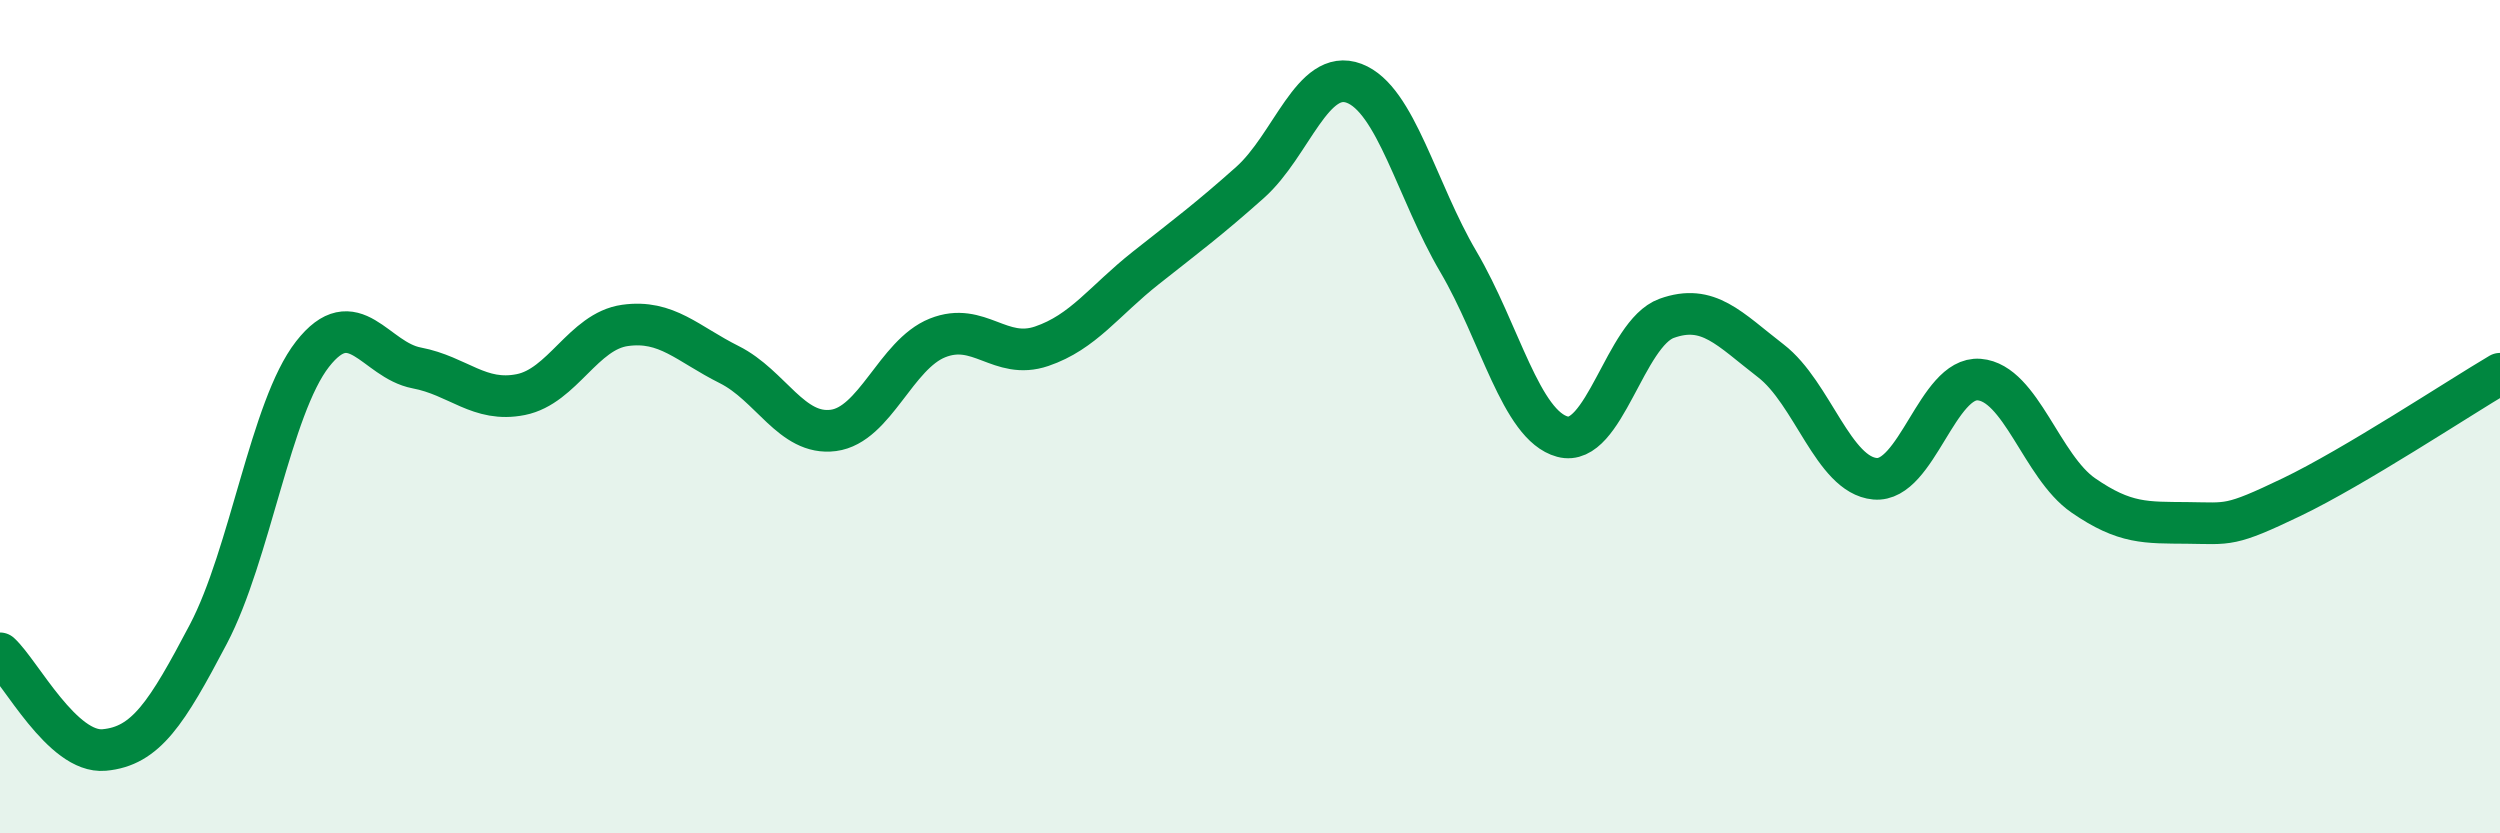
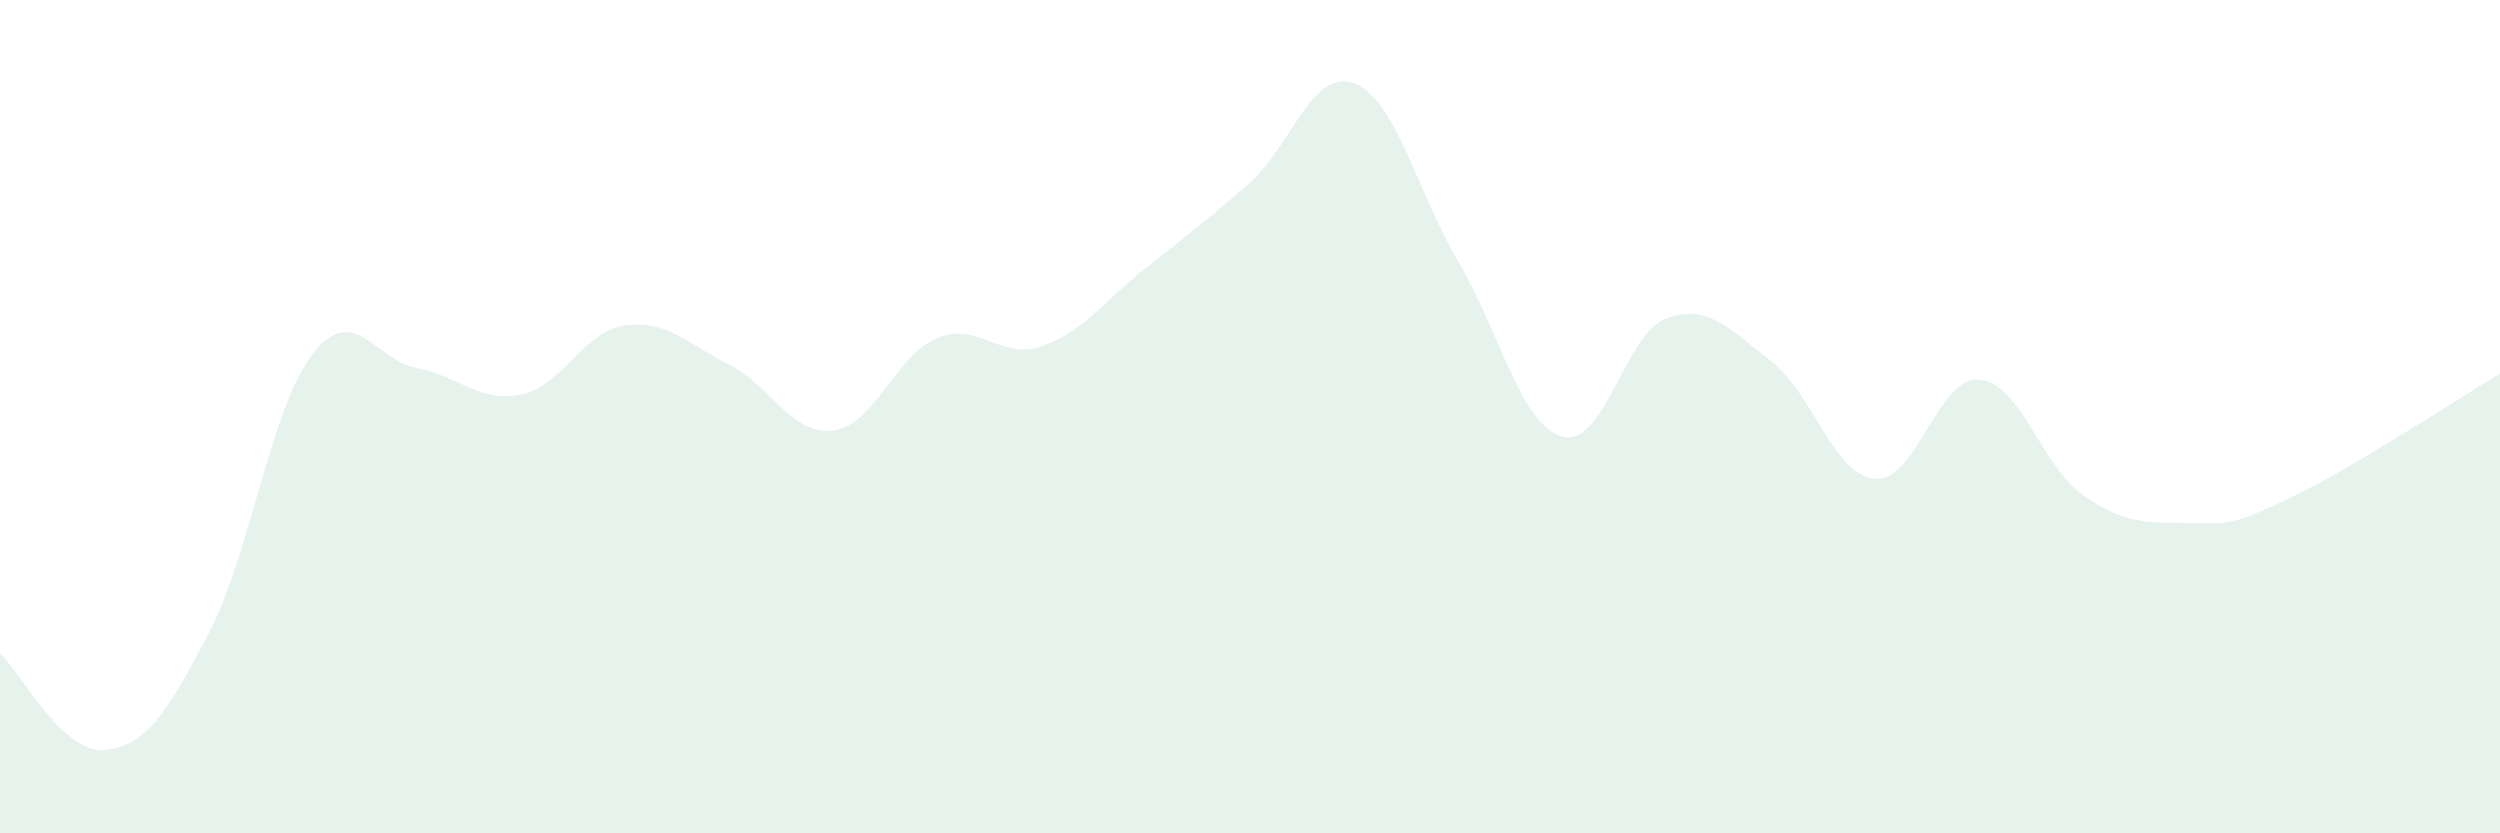
<svg xmlns="http://www.w3.org/2000/svg" width="60" height="20" viewBox="0 0 60 20">
  <path d="M 0,15.68 C 0.5,16.14 1.5,18.09 2.5,18 C 3.5,17.91 4,17.12 5,15.22 C 6,13.32 6.5,9.78 7.5,8.5 C 8.5,7.22 9,8.64 10,8.83 C 11,9.02 11.5,9.67 12.5,9.47 C 13.5,9.27 14,7.95 15,7.81 C 16,7.67 16.5,8.25 17.5,8.75 C 18.5,9.25 19,10.46 20,10.33 C 21,10.2 21.5,8.51 22.5,8.11 C 23.5,7.71 24,8.65 25,8.31 C 26,7.97 26.5,7.22 27.5,6.43 C 28.5,5.64 29,5.27 30,4.38 C 31,3.49 31.5,1.62 32.5,2 C 33.5,2.38 34,4.58 35,6.28 C 36,7.98 36.5,10.21 37.5,10.48 C 38.5,10.75 39,8 40,7.64 C 41,7.28 41.5,7.89 42.5,8.66 C 43.5,9.43 44,11.4 45,11.49 C 46,11.58 46.5,9.03 47.5,9.11 C 48.5,9.19 49,11.2 50,11.89 C 51,12.58 51.5,12.54 52.5,12.55 C 53.5,12.56 53.5,12.65 55,11.93 C 56.5,11.21 59,9.56 60,8.97L60 20L0 20Z" fill="#008740" opacity="0.1" stroke-linecap="round" stroke-linejoin="round" />
-   <path d="M 0,15.68 C 0.5,16.14 1.5,18.09 2.5,18 C 3.5,17.91 4,17.12 5,15.22 C 6,13.32 6.5,9.78 7.5,8.5 C 8.5,7.22 9,8.64 10,8.83 C 11,9.02 11.5,9.67 12.5,9.47 C 13.5,9.27 14,7.95 15,7.81 C 16,7.67 16.5,8.25 17.5,8.75 C 18.5,9.25 19,10.46 20,10.33 C 21,10.2 21.5,8.51 22.5,8.11 C 23.5,7.71 24,8.65 25,8.31 C 26,7.97 26.5,7.22 27.5,6.43 C 28.5,5.64 29,5.27 30,4.38 C 31,3.49 31.5,1.62 32.5,2 C 33.5,2.38 34,4.58 35,6.28 C 36,7.98 36.5,10.21 37.5,10.48 C 38.5,10.75 39,8 40,7.64 C 41,7.28 41.5,7.89 42.5,8.66 C 43.5,9.43 44,11.4 45,11.49 C 46,11.58 46.5,9.03 47.5,9.11 C 48.5,9.19 49,11.2 50,11.89 C 51,12.58 51.5,12.54 52.5,12.55 C 53.5,12.56 53.5,12.65 55,11.93 C 56.5,11.21 59,9.56 60,8.97" stroke="#008740" stroke-width="1" fill="none" stroke-linecap="round" stroke-linejoin="round" />
</svg>